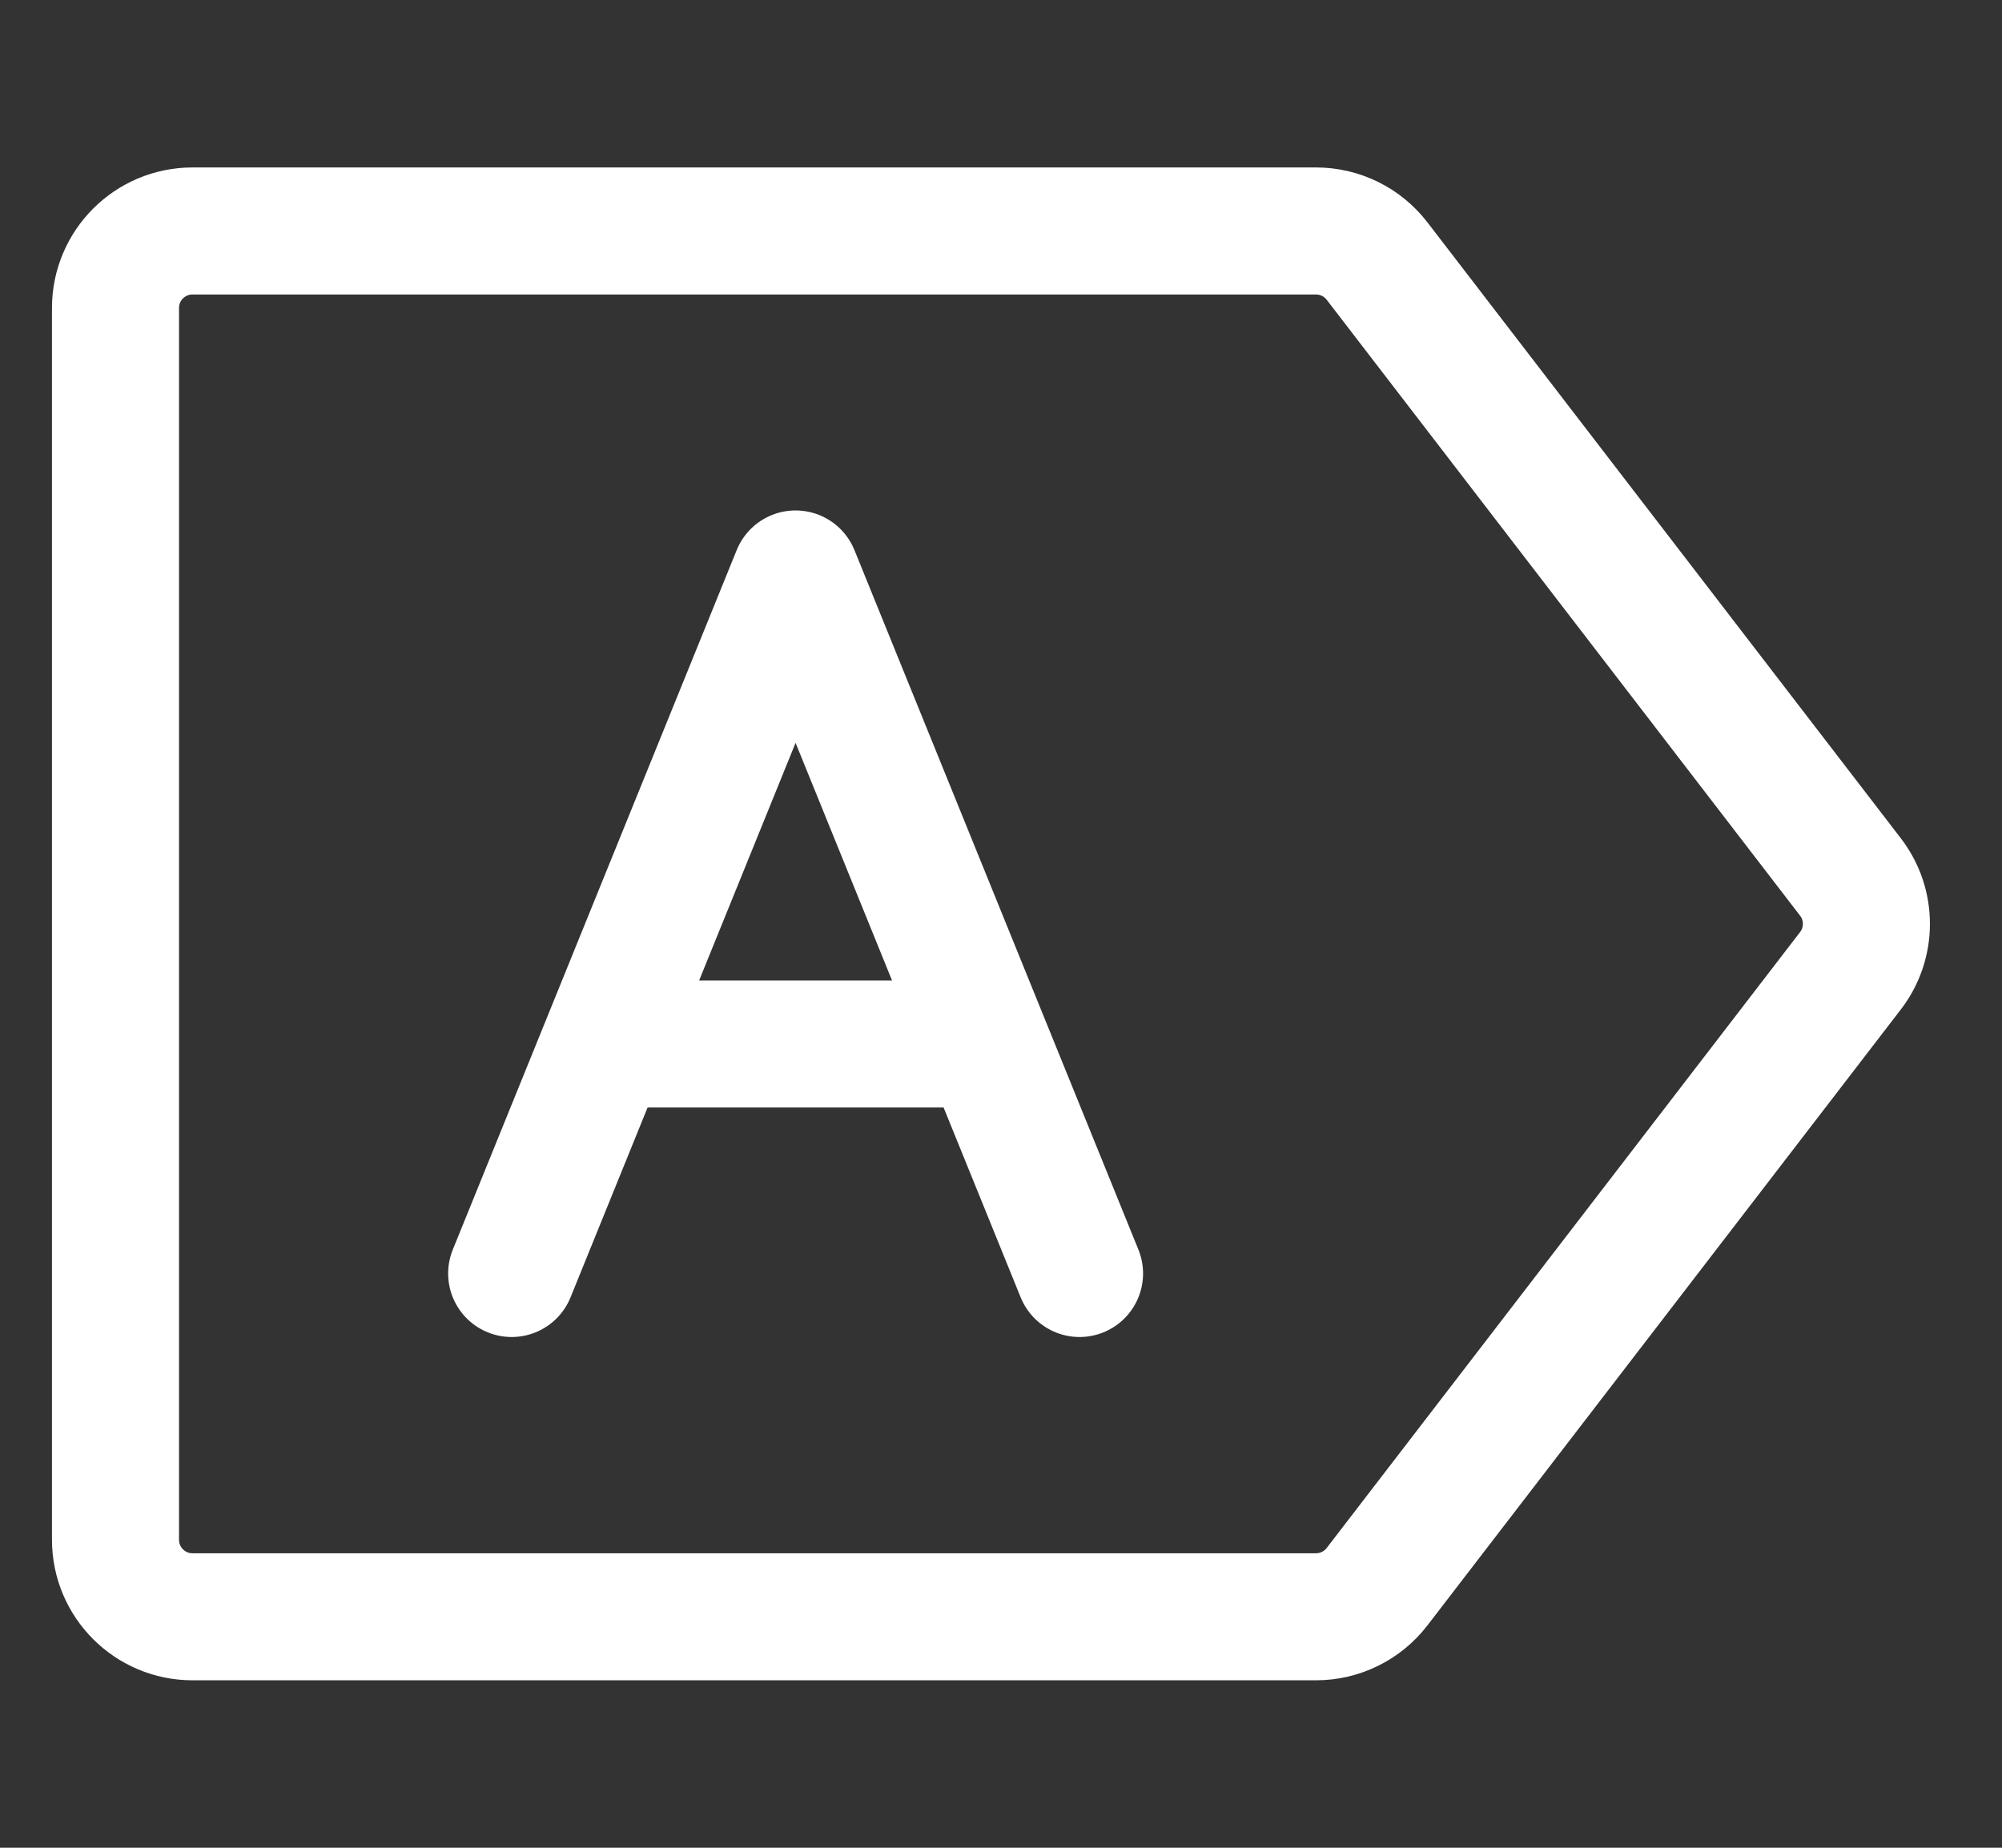
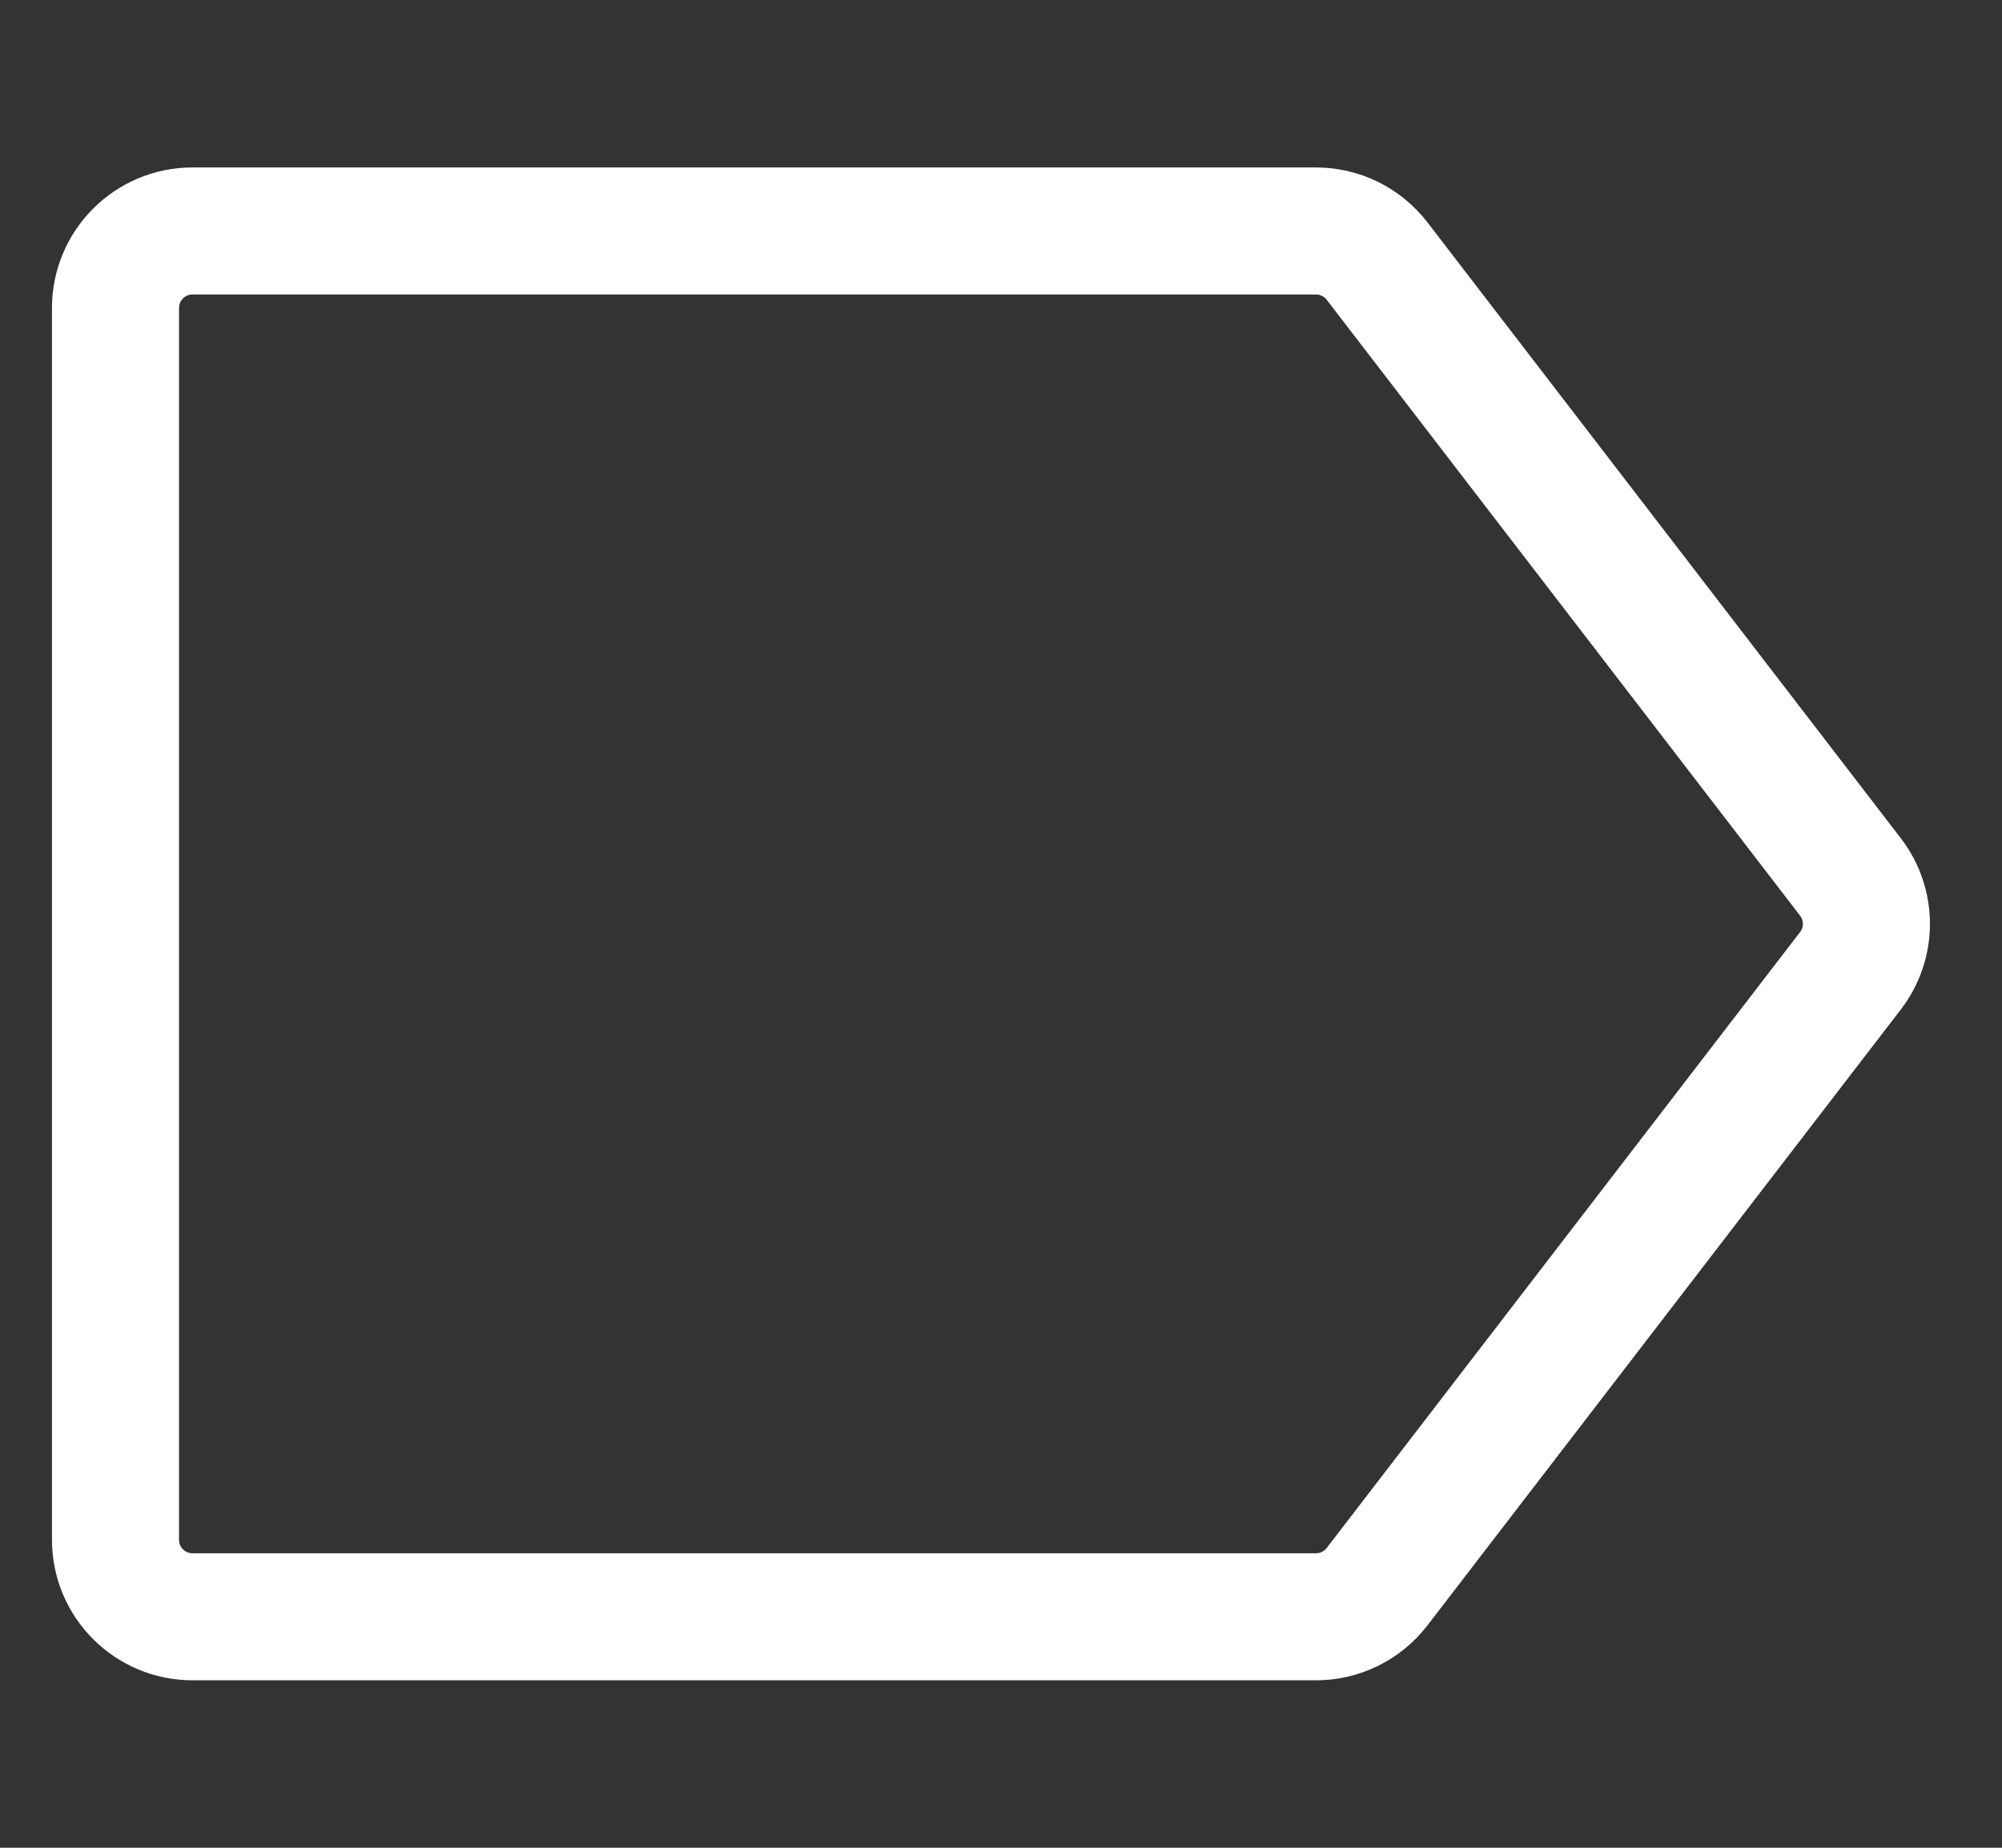
<svg xmlns="http://www.w3.org/2000/svg" width="26" height="24" viewBox="0 0 26 24" fill="none">
  <rect x="0" y="0" width="26" height="24" fill="#333333" stroke="none" />
  <path d="M1.5 4C1.5 3.448 1.948 3 2.5 3H17.091C17.401 3 17.694 3.144 17.884 3.391L24.032 11.391C24.308 11.75 24.308 12.25 24.032 12.609L17.884 20.609C17.694 20.856 17.401 21 17.091 21H2.5C1.948 21 1.5 20.552 1.5 20V4Z" stroke="white" stroke-width="1.65" stroke-linejoin="round" />
-   <path d="M6.645 16.541L10.332 7.455L14.02 16.541" stroke="white" stroke-width="1.65" stroke-linecap="round" stroke-linejoin="round" />
-   <path d="M7.863 13.56H12.777" stroke="white" stroke-width="1.65" />
</svg>